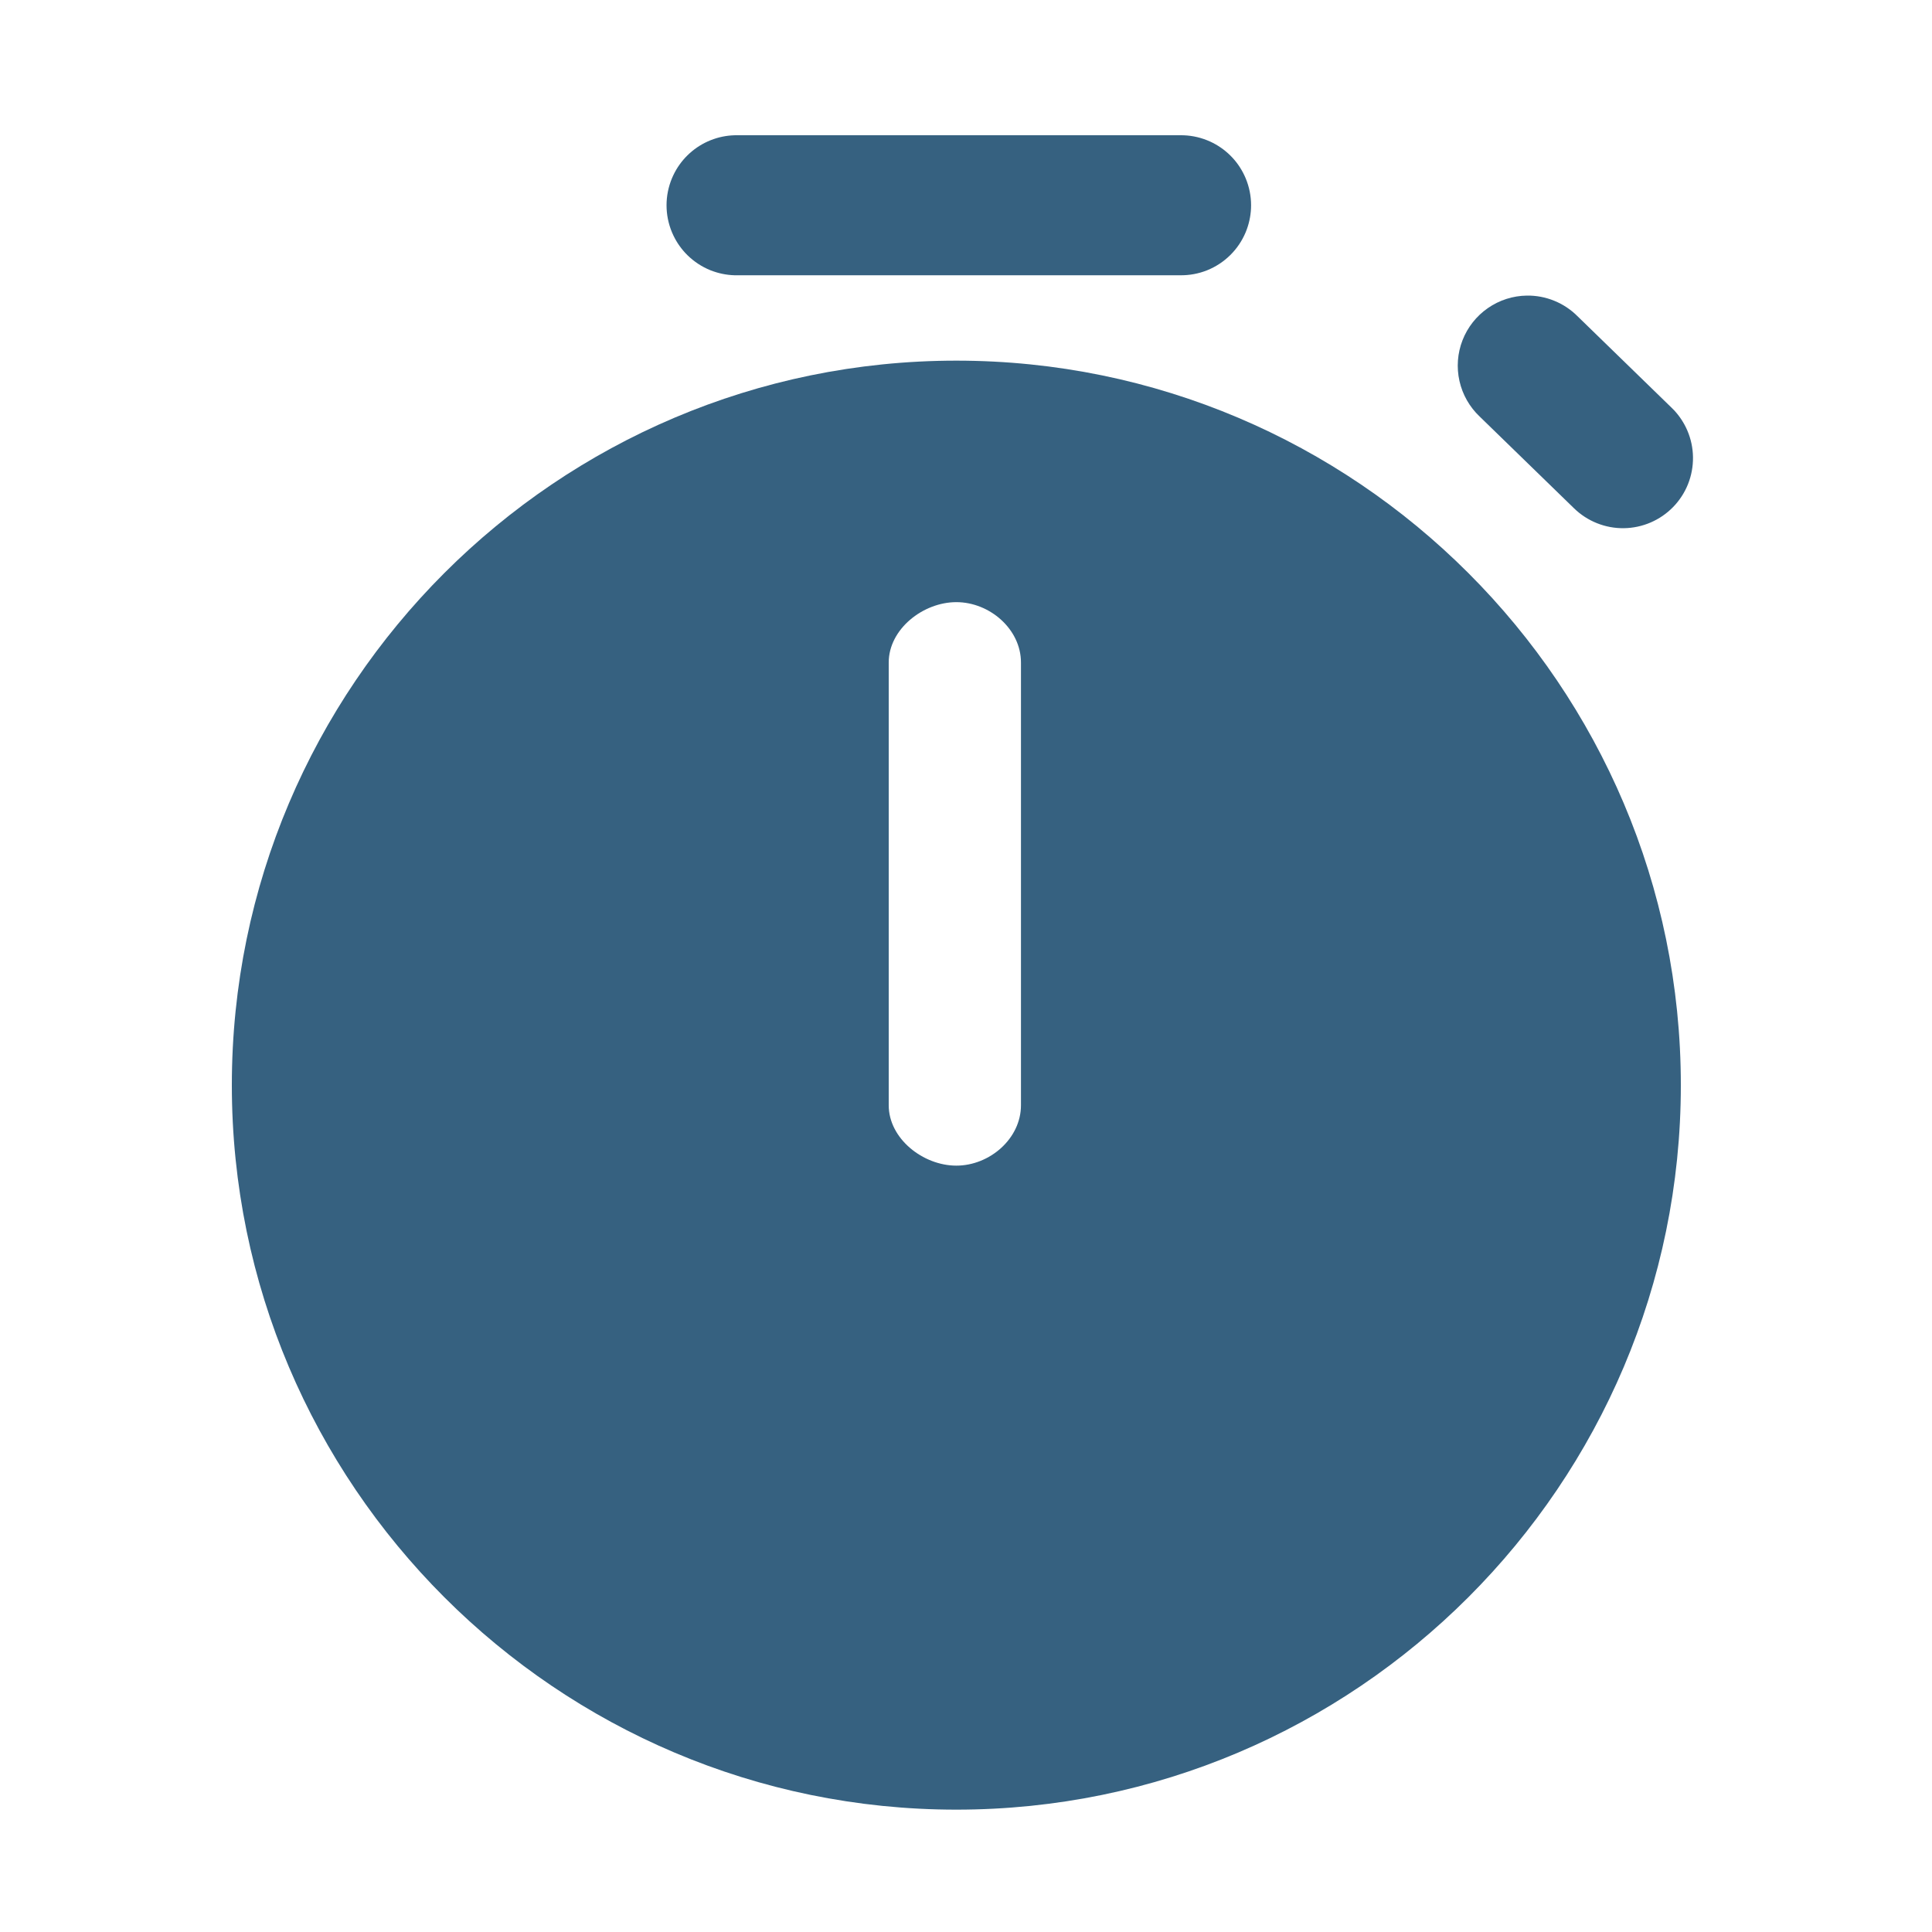
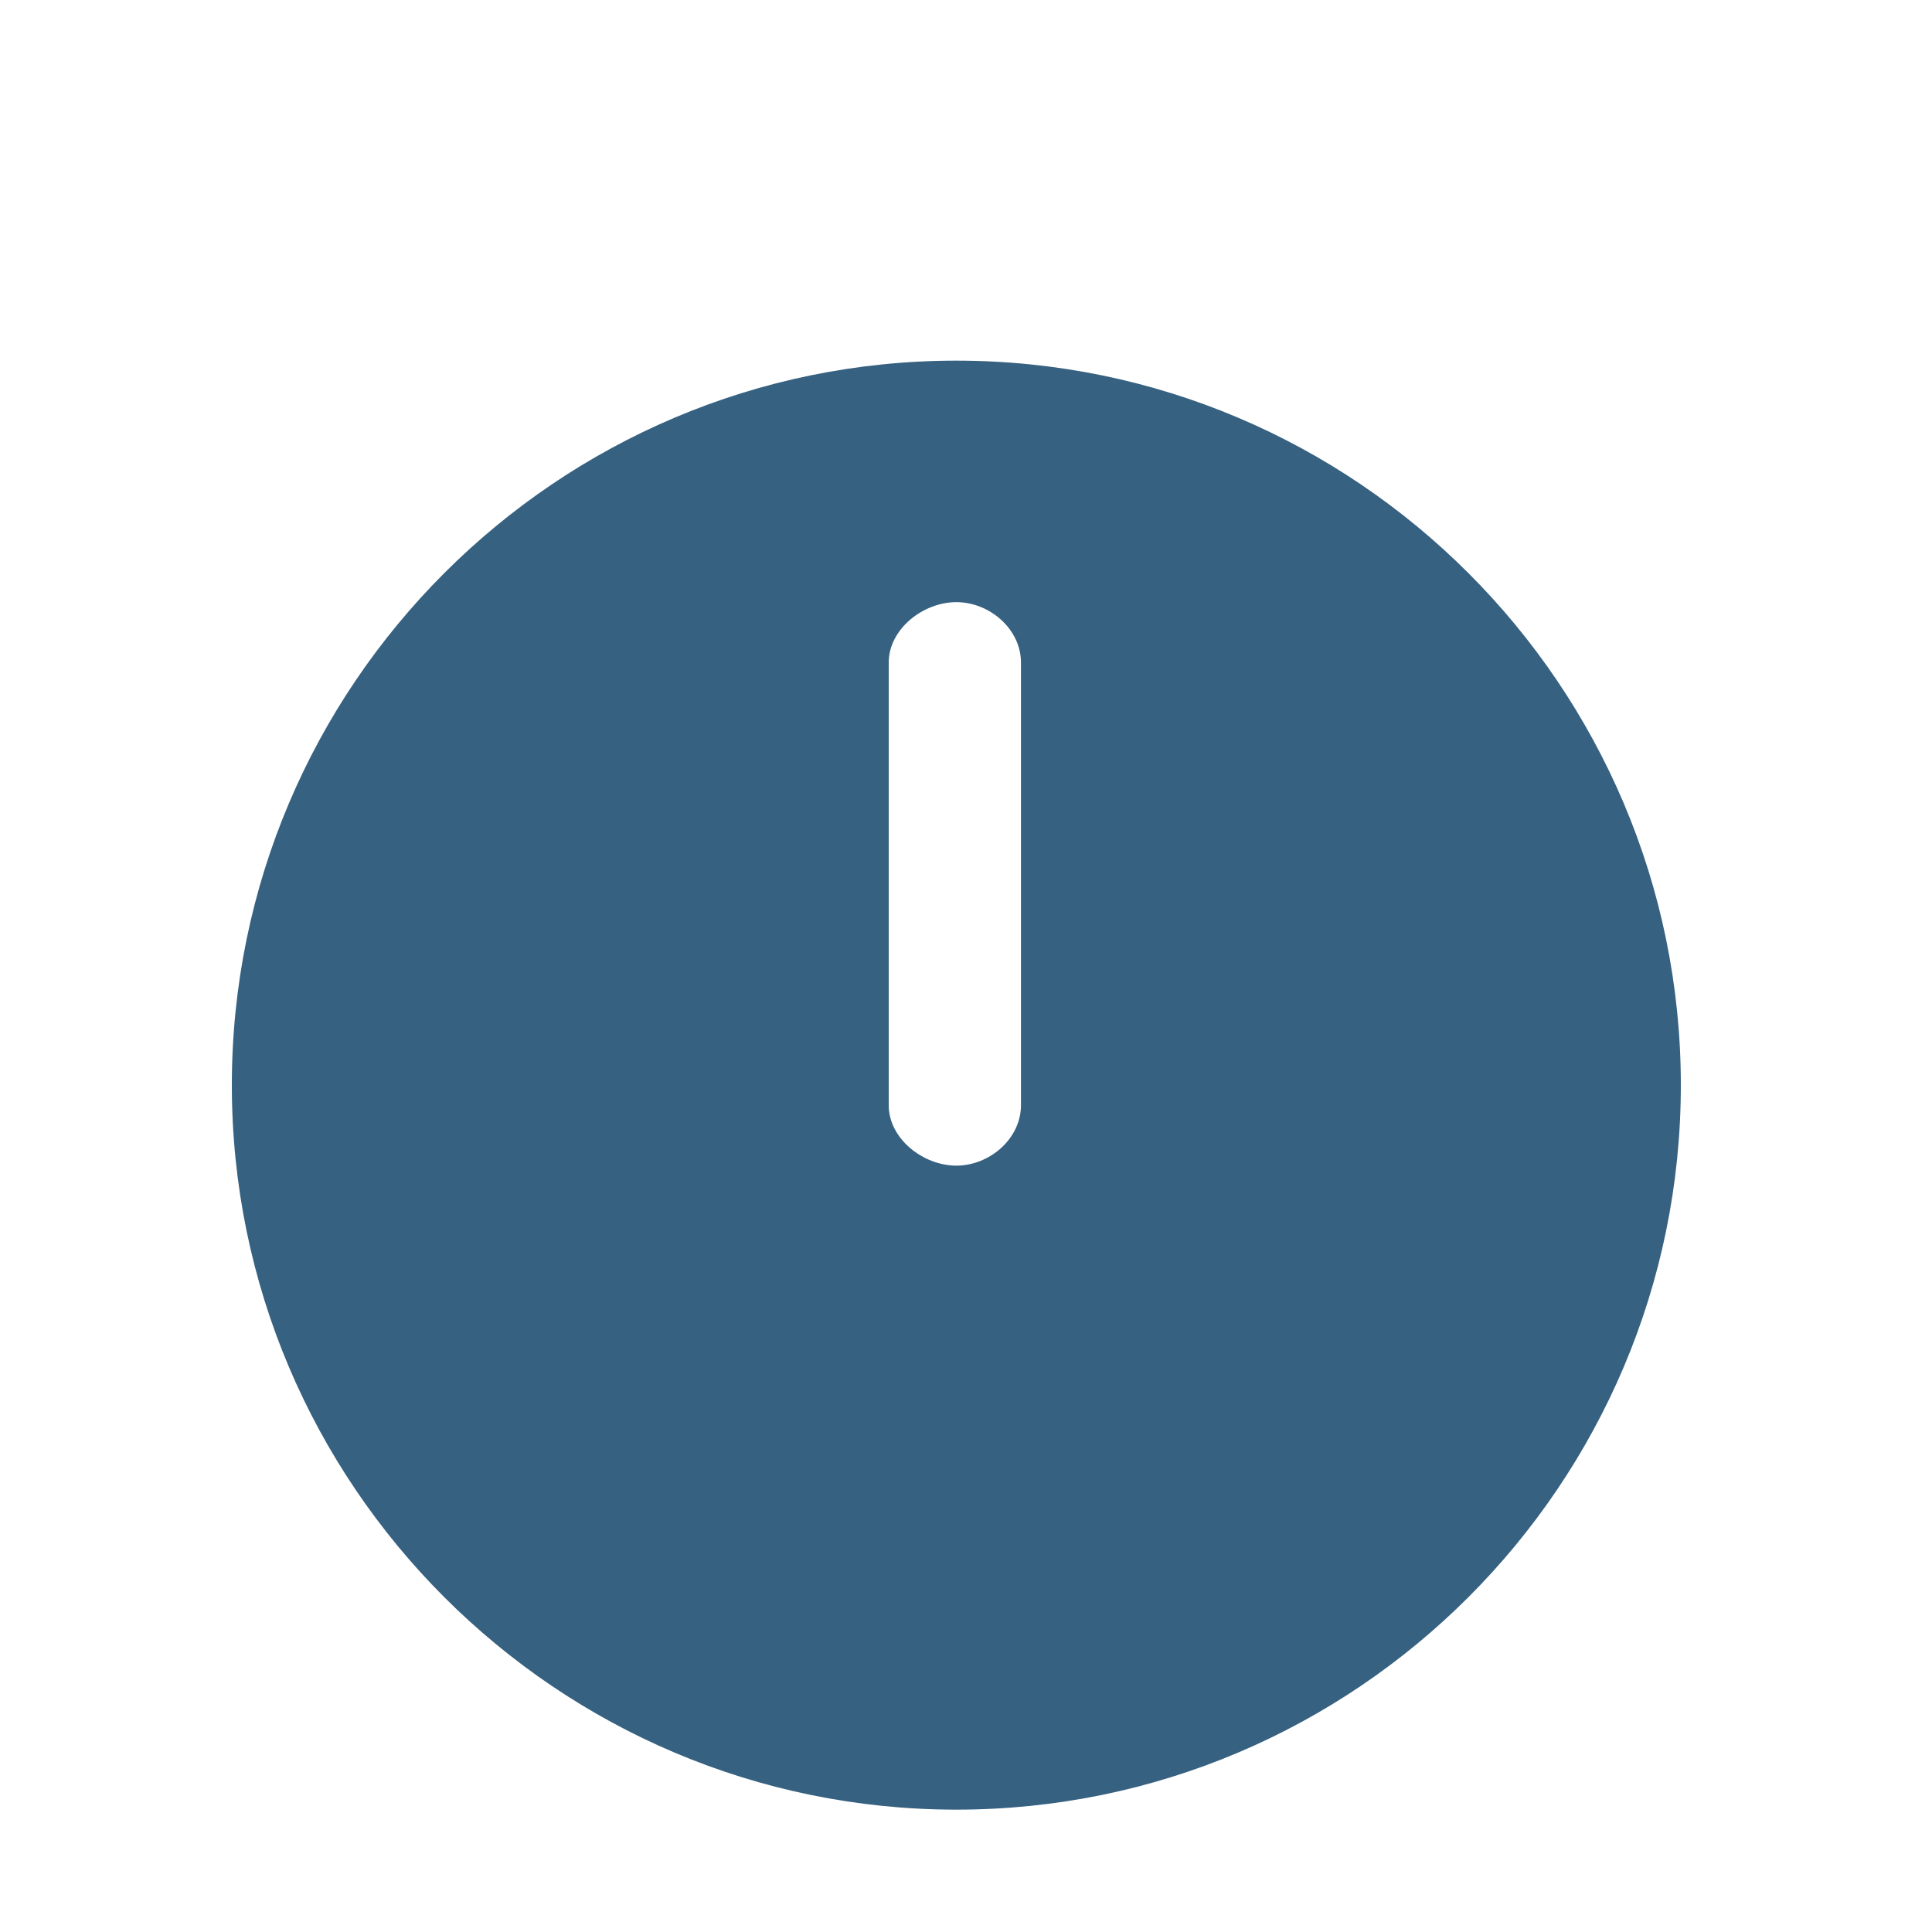
<svg xmlns="http://www.w3.org/2000/svg" width="100" height="100" viewBox="0 0 100 100" fill="none">
  <path d="M49.5 18.667C28.823 18.667 12 35.49 12 56.167C12 76.844 28.823 93.667 49.5 93.667C70.177 93.667 87 76.844 87 56.167C87 35.49 70.177 18.667 49.5 18.667ZM49.5 31.167C51.225 31.167 52.845 32.565 52.845 34.292V57.208C52.845 58.935 51.225 60.333 49.5 60.333C47.775 60.333 46 58.935 46 57.208V34.292C46 32.565 47.775 31.167 49.5 31.167Z" fill="#366180" />
-   <path d="M79.031 15.3C79.516 15.293 79.997 15.384 80.446 15.567C80.893 15.748 81.3 16.017 81.642 16.358L86.532 21.114L86.657 21.241C86.941 21.546 87.17 21.898 87.335 22.281C87.523 22.718 87.623 23.188 87.629 23.664C87.635 24.14 87.548 24.614 87.372 25.056C87.196 25.498 86.934 25.901 86.602 26.242C86.269 26.584 85.873 26.856 85.436 27.044C84.998 27.232 84.528 27.333 84.052 27.339C83.576 27.346 83.102 27.258 82.66 27.081C82.218 26.905 81.814 26.643 81.473 26.311L76.586 21.559C76.064 21.064 75.7 20.425 75.542 19.723C75.383 19.019 75.438 18.282 75.7 17.61C75.962 16.937 76.42 16.357 77.014 15.946C77.607 15.534 78.309 15.309 79.031 15.3Z" fill="#366180" />
-   <path d="M61.086 7C61.564 6.994 62.039 7.083 62.482 7.261L62.648 7.332C63.028 7.508 63.377 7.748 63.676 8.043L63.801 8.172C64.085 8.481 64.312 8.838 64.475 9.226C64.66 9.669 64.756 10.144 64.756 10.624C64.756 11.044 64.682 11.461 64.54 11.856L64.475 12.024C64.289 12.467 64.018 12.869 63.676 13.206C63.334 13.543 62.928 13.809 62.482 13.989C62.039 14.167 61.564 14.254 61.086 14.248L38.17 14.249C37.752 14.254 37.337 14.187 36.942 14.051L36.773 13.989C36.328 13.809 35.922 13.543 35.58 13.206C35.281 12.911 35.035 12.566 34.855 12.188L34.781 12.024C34.596 11.581 34.5 11.105 34.5 10.624C34.5 10.144 34.596 9.669 34.781 9.226L34.855 9.061C35.035 8.683 35.281 8.338 35.58 8.043L35.711 7.92C36.024 7.641 36.383 7.418 36.773 7.261L36.942 7.198C37.337 7.061 37.752 6.995 38.17 7H61.086Z" fill="#366180" />
</svg>